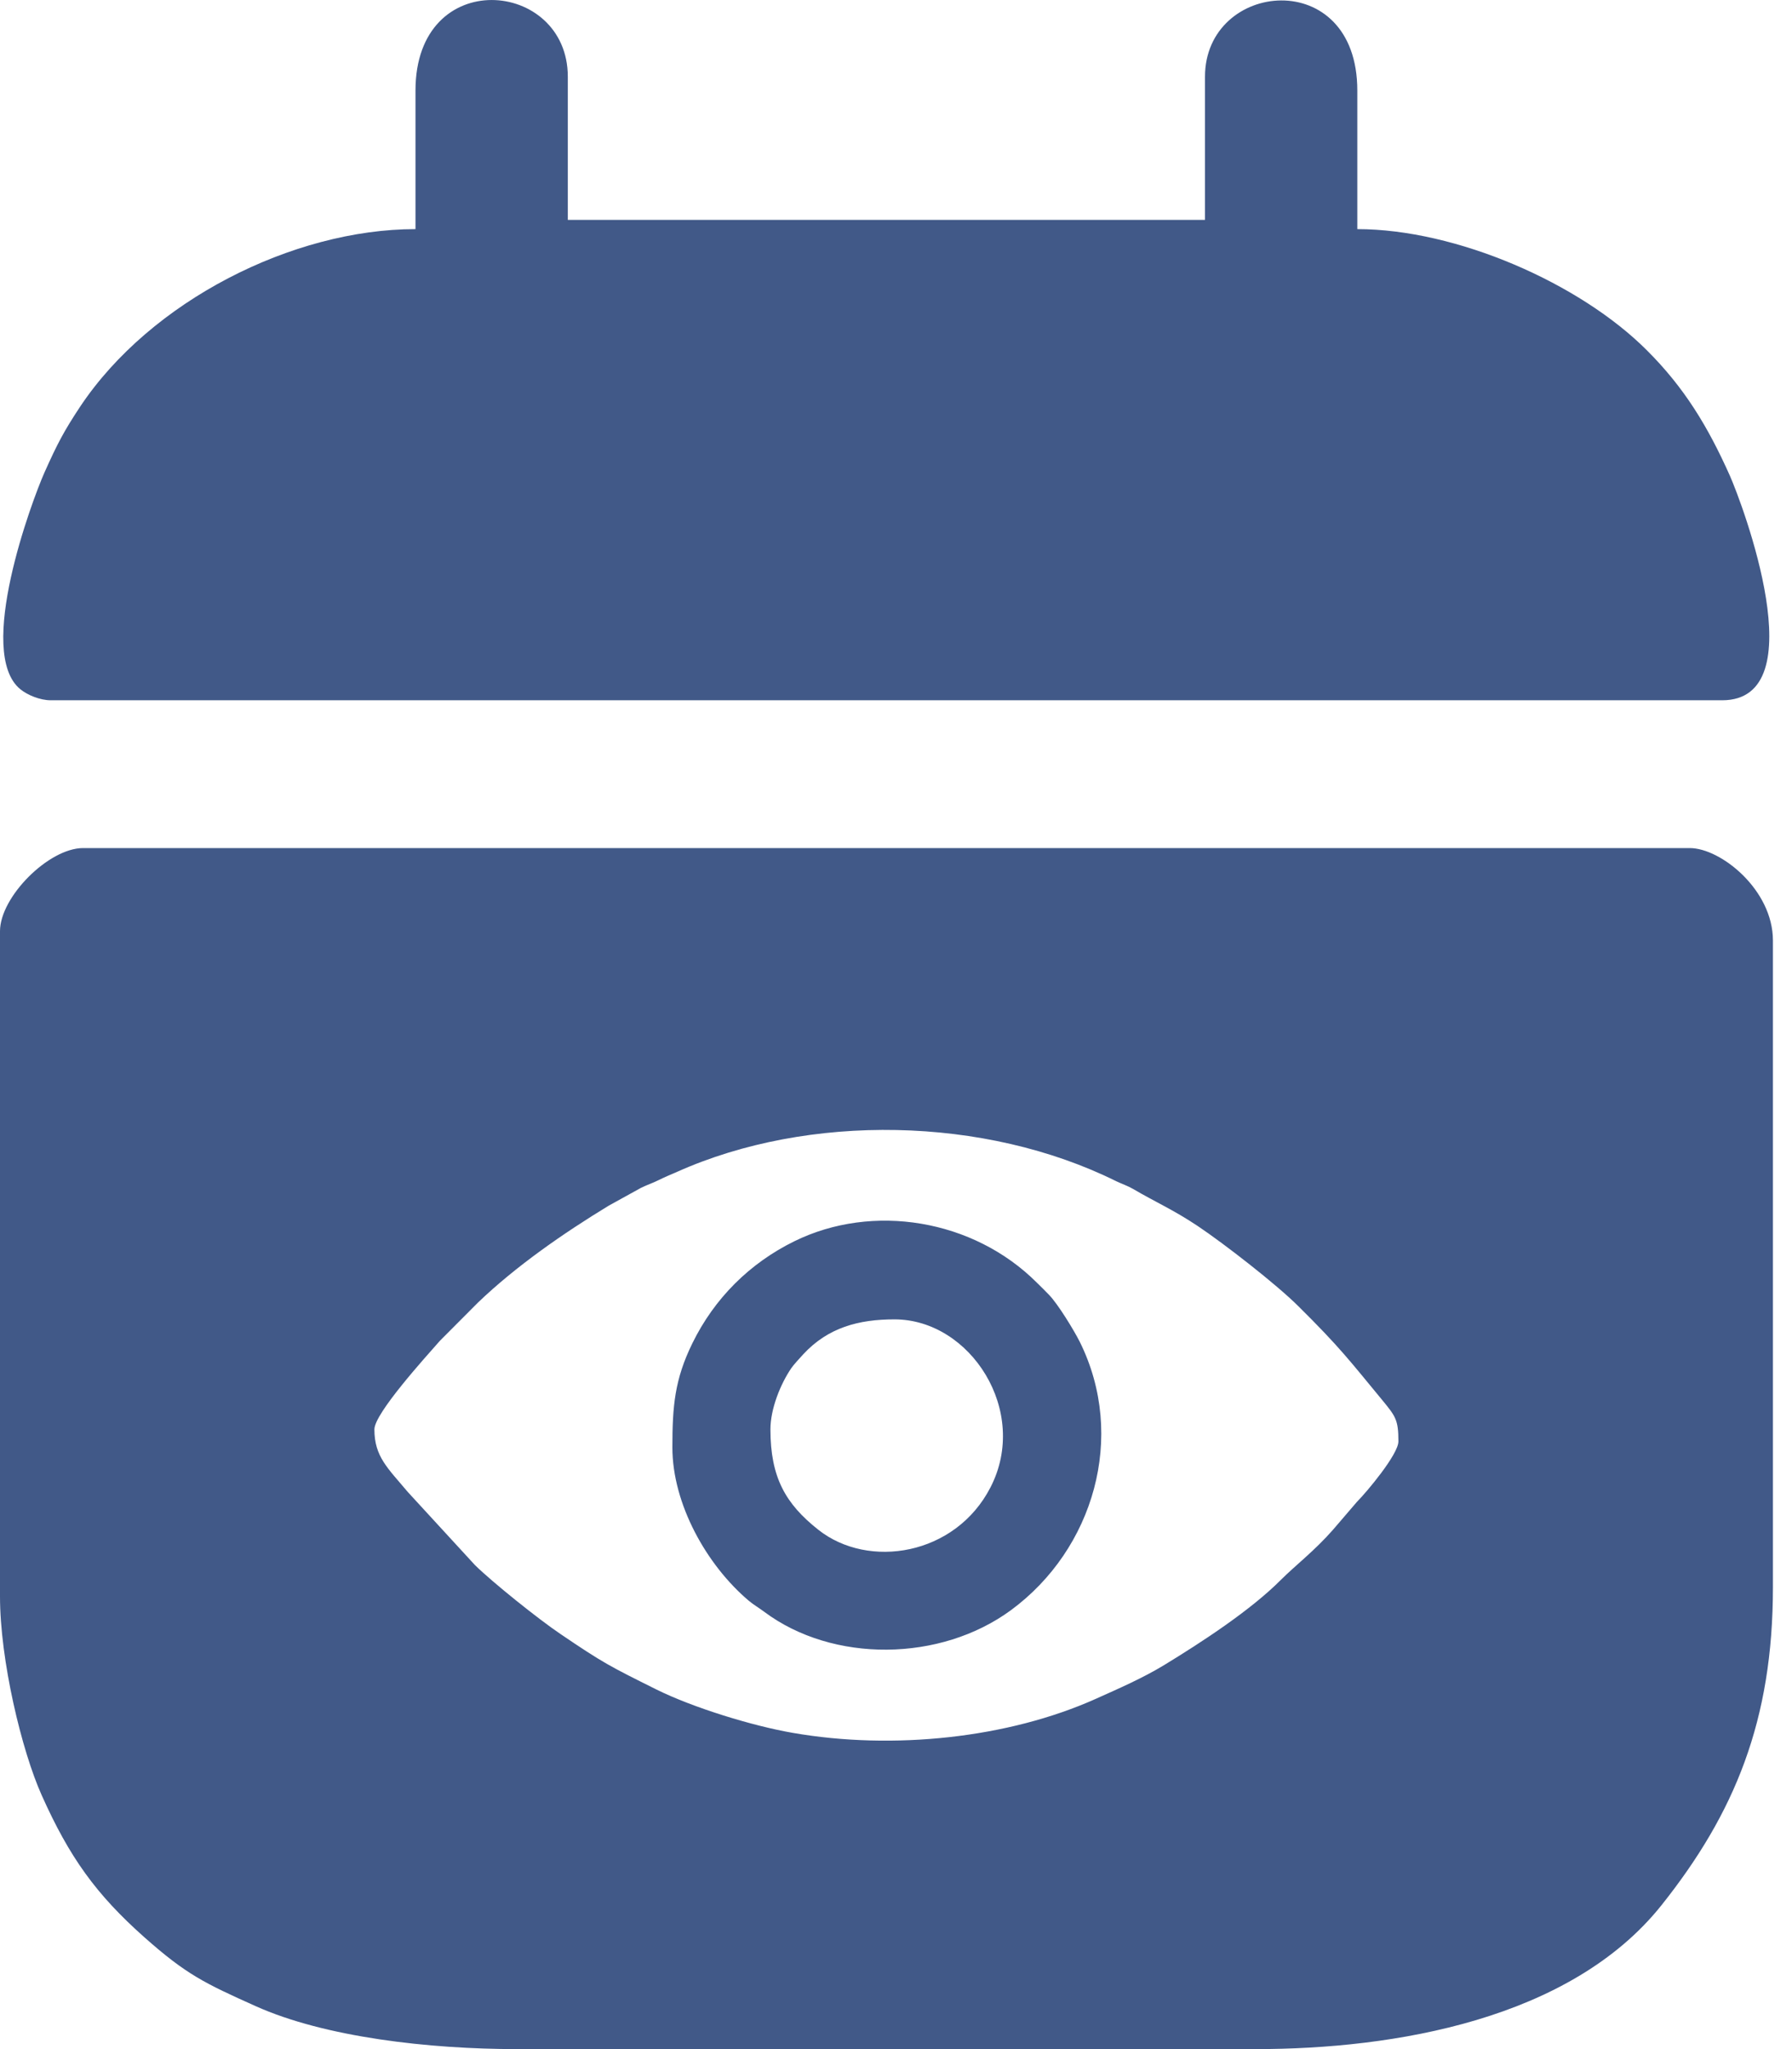
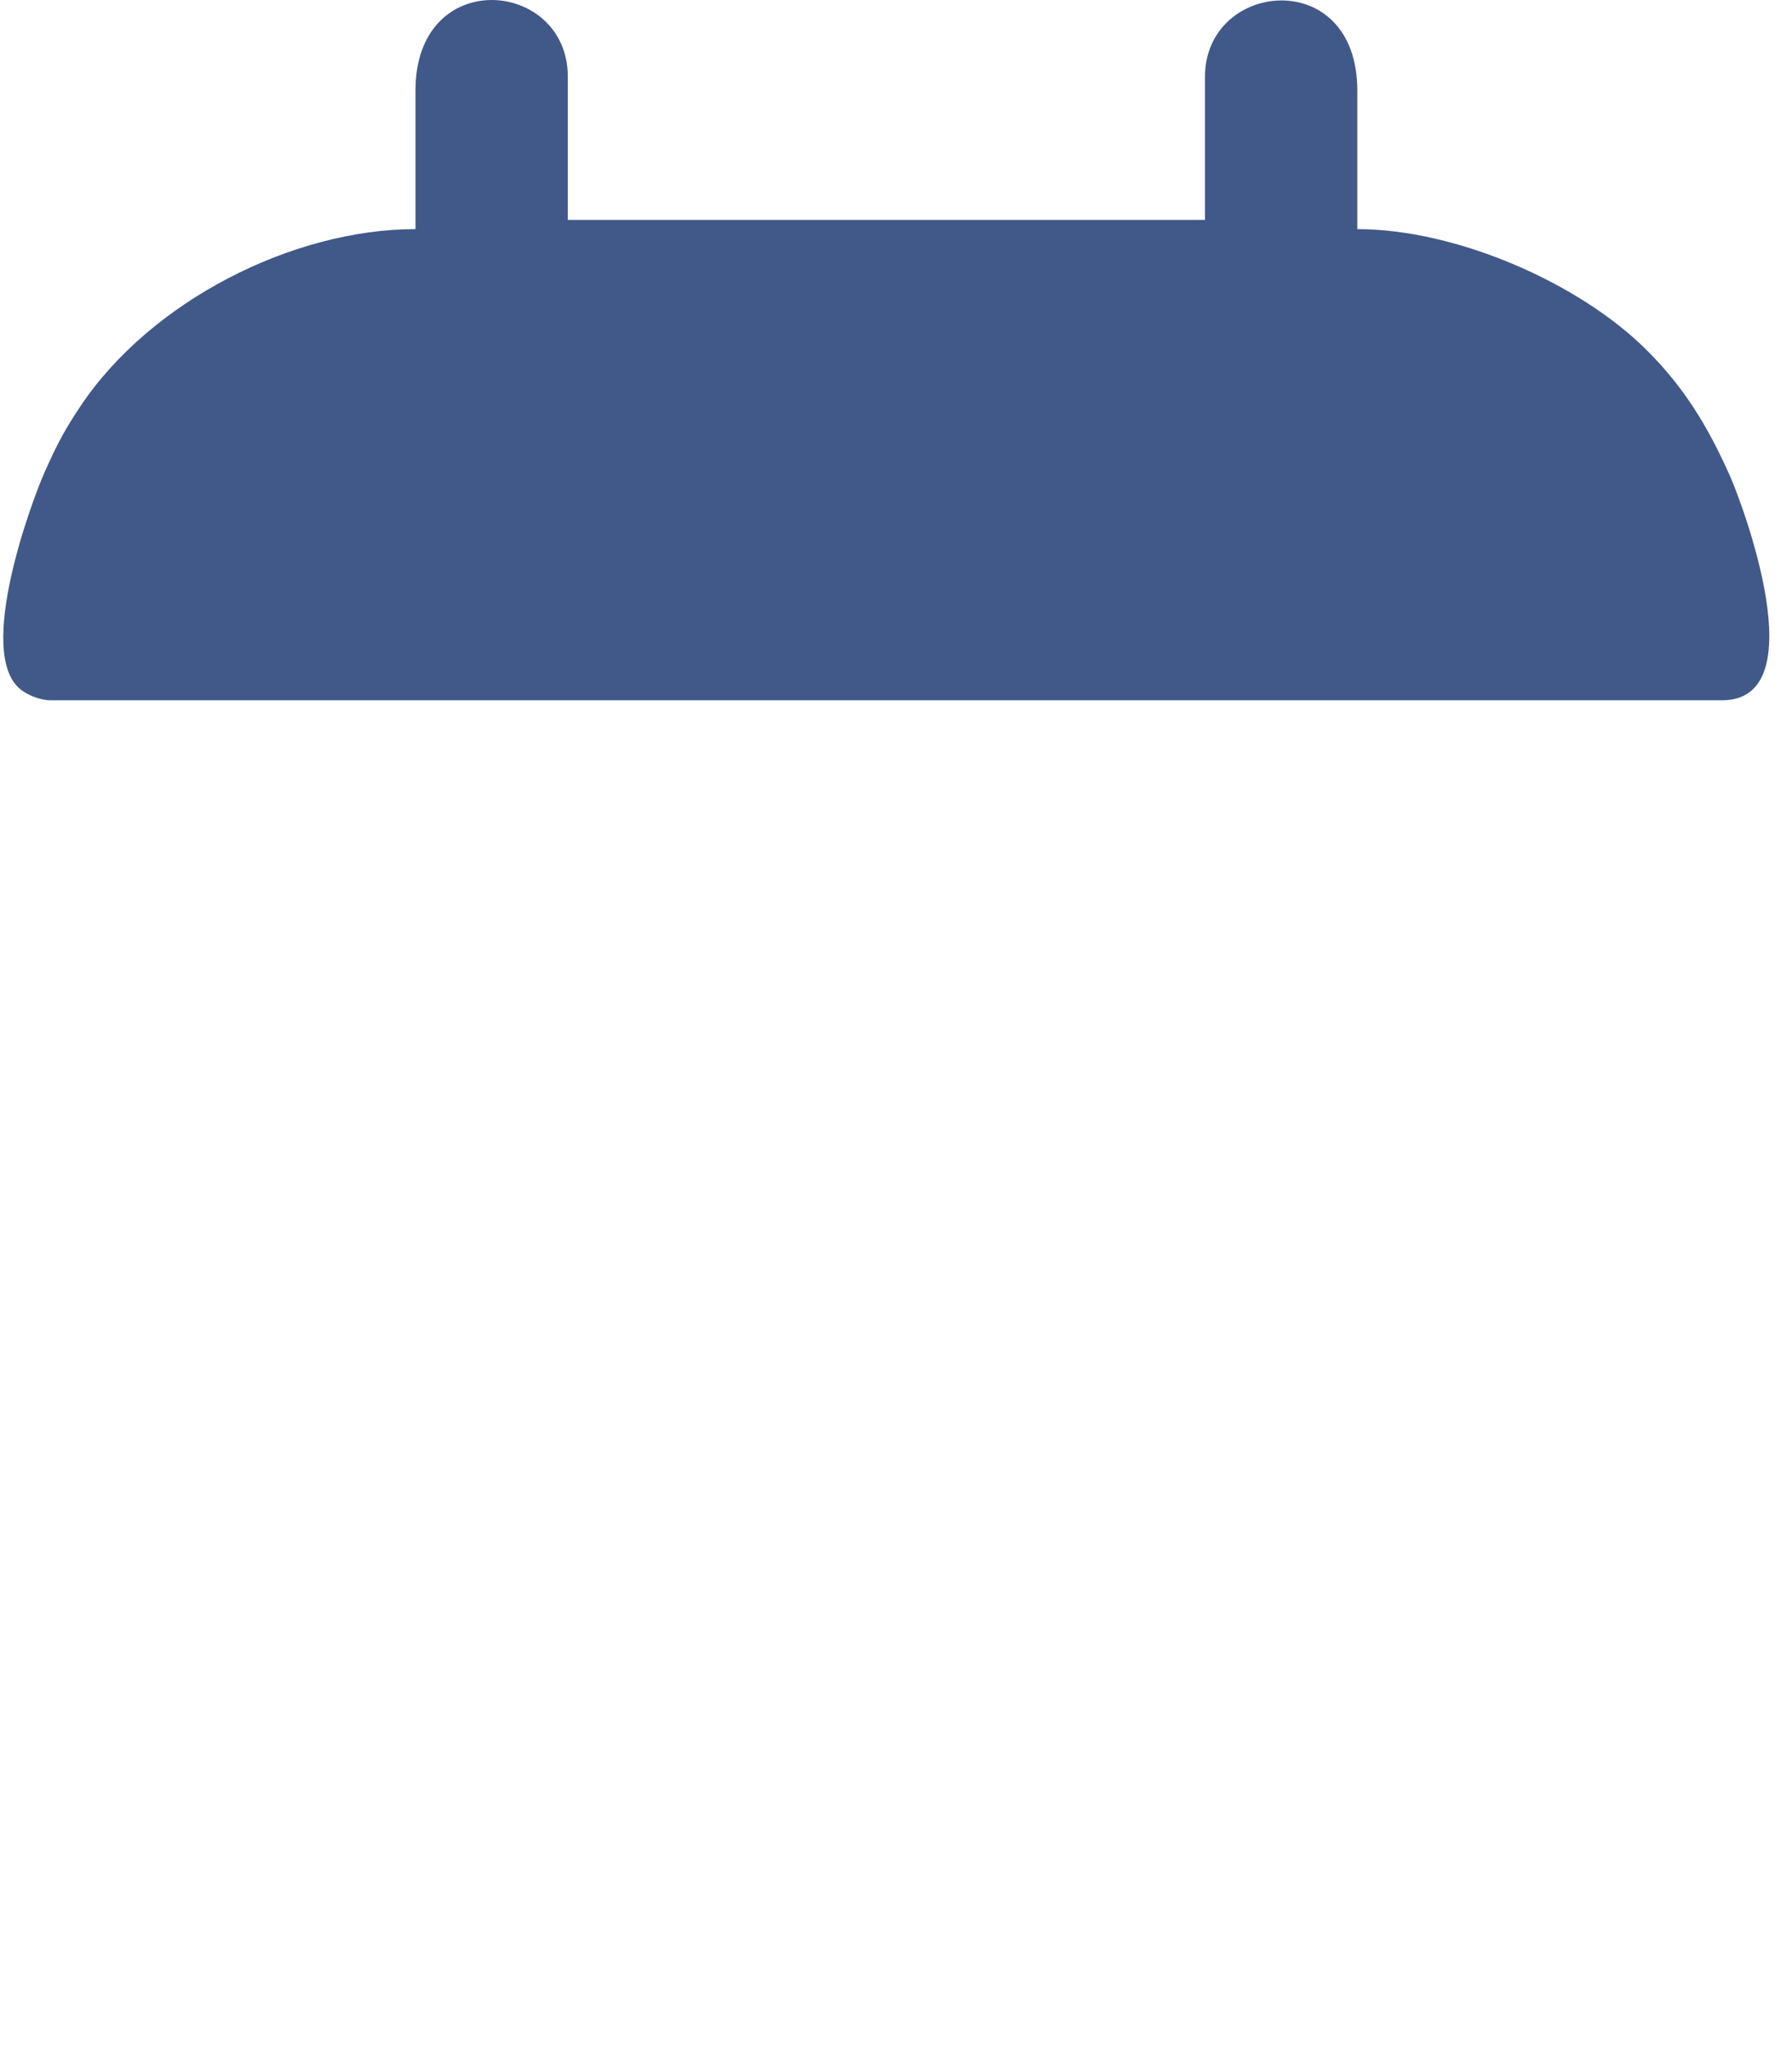
<svg xmlns="http://www.w3.org/2000/svg" width="14" height="16" viewBox="0 0 14 16" fill="none">
  <g clip-path="url(#clip0_2902_504)">
-     <path fill-rule="evenodd" clip-rule="evenodd" d="M0 7.271V12.465C0 12.965 0.17 13.67 0.325 14.016C0.542 14.502 0.751 14.792 1.127 15.126C1.457 15.419 1.6 15.486 1.996 15.664C2.539 15.908 3.352 16 4.04 16H9.811C10.893 16 12.268 15.769 12.98 14.877C13.552 14.159 13.851 13.435 13.851 12.393V7.344C13.851 6.948 13.444 6.622 13.201 6.622H0.649C0.381 6.622 0 7.003 0 7.271ZM5.253 11.302C5.253 10.978 5.271 10.771 5.409 10.489C5.581 10.138 5.856 9.864 6.206 9.692C6.817 9.392 7.604 9.519 8.101 10.016C8.136 10.051 8.161 10.074 8.195 10.11C8.263 10.179 8.39 10.386 8.436 10.478C8.803 11.218 8.543 12.098 7.899 12.572C7.347 12.978 6.506 12.986 5.97 12.585C5.93 12.555 5.888 12.531 5.851 12.5C5.52 12.221 5.253 11.743 5.253 11.302ZM2.925 11.161C2.925 11.374 3.029 11.463 3.186 11.65L3.71 12.22C3.847 12.355 4.207 12.643 4.376 12.757C4.715 12.987 4.763 13.01 5.128 13.192C5.417 13.335 5.881 13.477 6.195 13.531C6.979 13.667 7.876 13.572 8.561 13.265C8.739 13.185 8.924 13.105 9.094 13.002C9.386 12.824 9.769 12.575 10.007 12.336C10.118 12.225 10.27 12.109 10.413 11.946L10.601 11.727C10.676 11.652 10.925 11.356 10.925 11.255C10.925 11.087 10.904 11.06 10.797 10.93C10.547 10.628 10.47 10.522 10.14 10.196C9.972 10.029 9.569 9.715 9.357 9.573C9.165 9.445 9.028 9.387 8.851 9.283C8.809 9.259 8.762 9.243 8.722 9.224C7.694 8.714 6.316 8.691 5.29 9.15C5.238 9.173 5.199 9.188 5.149 9.213C5.097 9.239 5.059 9.25 5.008 9.275L4.756 9.414C4.404 9.628 4.031 9.886 3.733 10.172L3.437 10.469C3.319 10.603 2.925 11.037 2.925 11.161ZM6.019 11.161C6.019 11.537 6.138 11.743 6.392 11.944C6.785 12.256 7.464 12.146 7.738 11.614C8.045 11.02 7.582 10.302 6.988 10.302C6.708 10.302 6.469 10.366 6.276 10.574C6.251 10.602 6.2 10.656 6.182 10.683C6.098 10.806 6.019 11 6.019 11.161Z" fill="#415988" />
    <path fill-rule="evenodd" clip-rule="evenodd" d="M3.246 0.707V1.789C2.286 1.789 1.176 2.351 0.627 3.174C0.499 3.367 0.448 3.465 0.348 3.688C0.249 3.91 -0.192 5.096 0.159 5.382C0.213 5.426 0.311 5.468 0.397 5.468H13.454C14.192 5.468 13.61 3.929 13.514 3.713C13.343 3.331 13.16 3.028 12.867 2.736C12.341 2.209 11.376 1.789 10.604 1.789V0.707C10.604 -0.273 9.414 -0.153 9.414 0.599V1.717H4.436V0.599C4.436 -0.164 3.246 -0.271 3.246 0.707Z" fill="#415988" />
  </g>
  <defs>
    <clipPath id="clip0_2902_504">
      <rect width="13.851" height="16" fill="white" />
    </clipPath>
  </defs>
</svg>